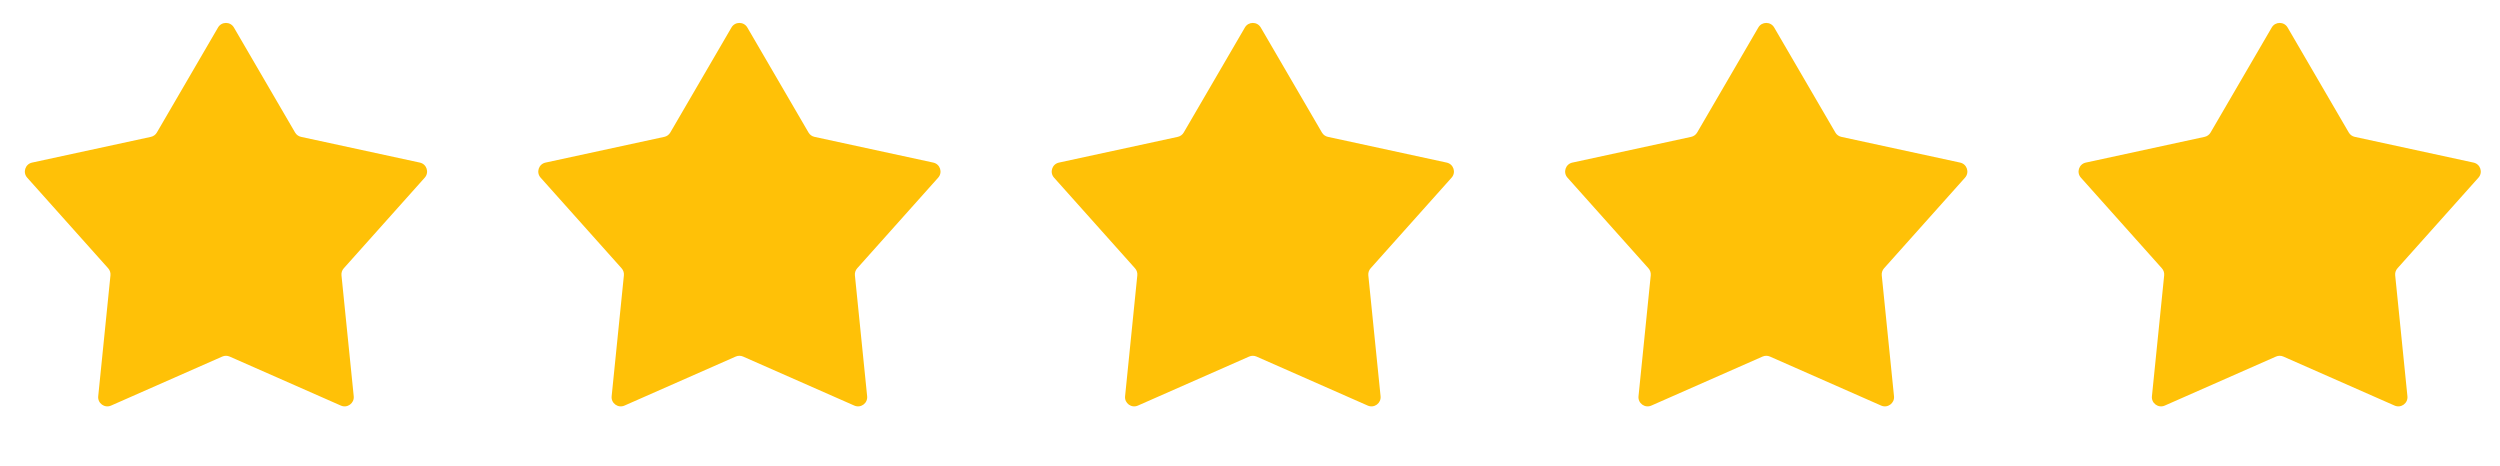
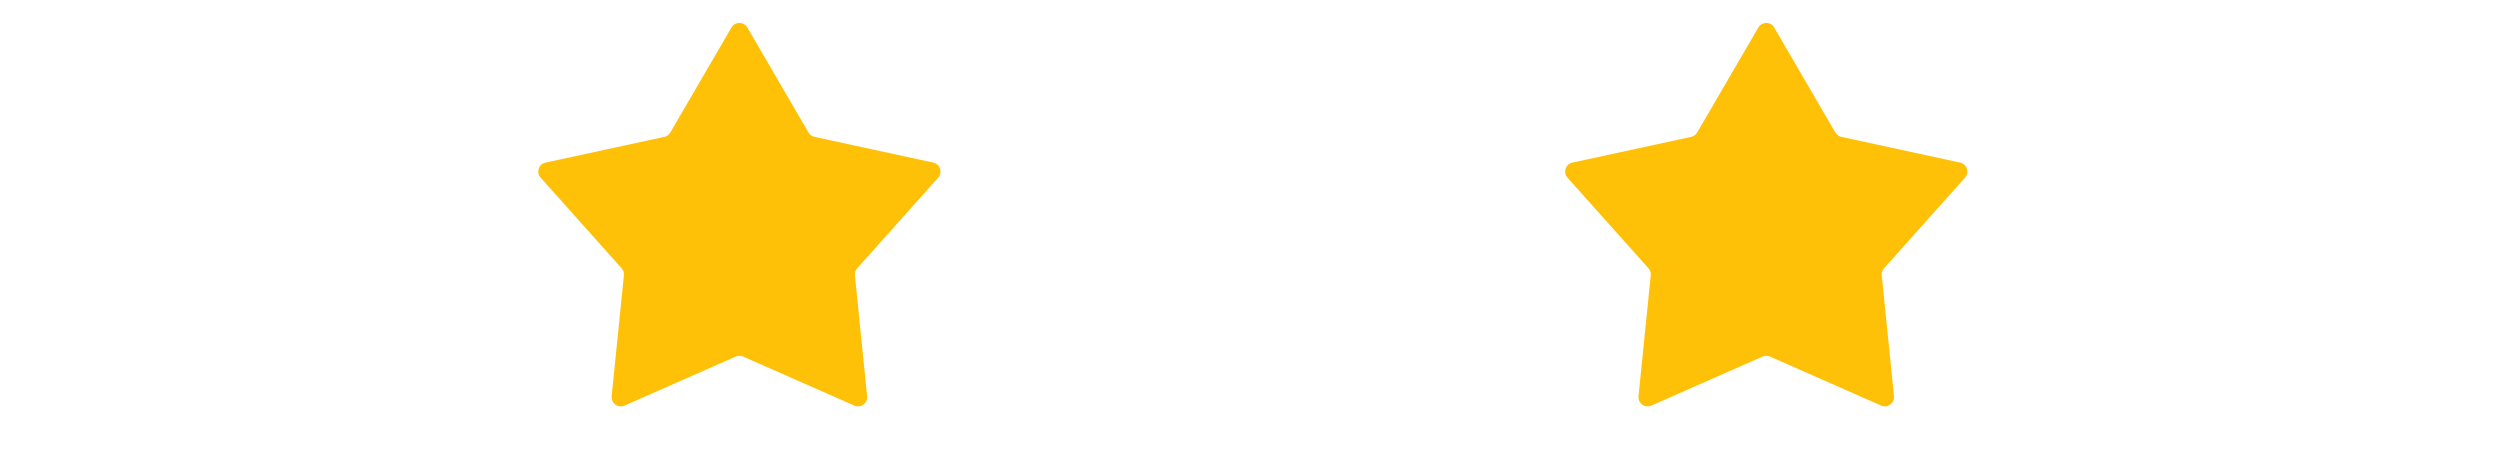
<svg xmlns="http://www.w3.org/2000/svg" width="161" height="30" viewBox="0 0 161 30" fill="none">
-   <path d="M14.042 1.77C14.27 1.379 14.835 1.379 15.063 1.77L19.003 8.534C19.086 8.678 19.226 8.779 19.388 8.814L27.039 10.471C27.481 10.567 27.655 11.104 27.354 11.441L22.138 17.279C22.028 17.402 21.974 17.567 21.991 17.732L22.78 25.52C22.825 25.97 22.368 26.302 21.954 26.12L14.79 22.963C14.639 22.896 14.466 22.896 14.314 22.963L7.151 26.12C6.737 26.302 6.28 25.97 6.325 25.52L7.114 17.732C7.131 17.567 7.077 17.402 6.967 17.279L1.751 11.441C1.449 11.104 1.624 10.567 2.066 10.471L9.717 8.814C9.879 8.779 10.019 8.678 10.102 8.534L14.042 1.77Z" fill="#FFC107" />
  <path d="M47.107 1.77C47.335 1.379 47.9 1.379 48.128 1.77L52.068 8.534C52.151 8.678 52.291 8.779 52.453 8.814L60.104 10.471C60.546 10.567 60.721 11.104 60.419 11.441L55.203 17.279C55.093 17.402 55.039 17.567 55.056 17.732L55.844 25.52C55.89 25.97 55.433 26.302 55.019 26.12L47.855 22.963C47.704 22.896 47.531 22.896 47.379 22.963L40.216 26.12C39.802 26.302 39.345 25.97 39.39 25.52L40.179 17.732C40.196 17.567 40.142 17.402 40.032 17.279L34.816 11.441C34.514 11.104 34.689 10.567 35.131 10.471L42.782 8.814C42.944 8.779 43.084 8.678 43.167 8.534L47.107 1.77Z" fill="#FFC107" />
-   <path d="M80.172 1.77C80.399 1.379 80.964 1.379 81.192 1.77L85.132 8.534C85.215 8.678 85.355 8.779 85.517 8.814L93.168 10.471C93.61 10.567 93.785 11.104 93.483 11.441L88.267 17.279C88.157 17.402 88.104 17.567 88.12 17.732L88.909 25.52C88.954 25.97 88.498 26.302 88.083 26.12L80.92 22.963C80.768 22.896 80.595 22.896 80.444 22.963L73.28 26.12C72.866 26.302 72.409 25.97 72.455 25.52L73.243 17.732C73.26 17.567 73.207 17.402 73.096 17.279L67.88 11.441C67.579 11.104 67.753 10.567 68.195 10.471L75.846 8.814C76.008 8.779 76.148 8.678 76.232 8.534L80.172 1.77Z" fill="#FFC107" />
  <path d="M113.237 1.77C113.464 1.379 114.029 1.379 114.257 1.77L118.197 8.534C118.28 8.678 118.42 8.779 118.582 8.814L126.233 10.471C126.675 10.567 126.85 11.104 126.548 11.441L121.332 17.279C121.222 17.402 121.169 17.567 121.185 17.732L121.974 25.52C122.019 25.97 121.562 26.302 121.148 26.12L113.985 22.963C113.833 22.896 113.66 22.896 113.509 22.963L106.345 26.12C105.931 26.302 105.474 25.97 105.52 25.52L106.308 17.732C106.325 17.567 106.271 17.402 106.161 17.279L100.945 11.441C100.644 11.104 100.818 10.567 101.26 10.471L108.911 8.814C109.073 8.779 109.213 8.678 109.297 8.534L113.237 1.77Z" fill="#FFC107" />
-   <path d="M146.301 1.77C146.529 1.379 147.094 1.379 147.321 1.77L151.261 8.534C151.345 8.678 151.485 8.779 151.647 8.814L159.297 10.471C159.74 10.567 159.914 11.104 159.613 11.441L154.397 17.279C154.286 17.402 154.233 17.567 154.25 17.732L155.038 25.52C155.084 25.97 154.627 26.302 154.213 26.12L147.049 22.963C146.898 22.896 146.725 22.896 146.573 22.963L139.41 26.12C138.996 26.302 138.538 25.97 138.584 25.52L139.373 17.732C139.389 17.567 139.336 17.402 139.225 17.279L134.01 11.441C133.708 11.104 133.883 10.567 134.325 10.471L141.976 8.814C142.138 8.779 142.278 8.678 142.361 8.534L146.301 1.77Z" fill="#FFC107" />
</svg>